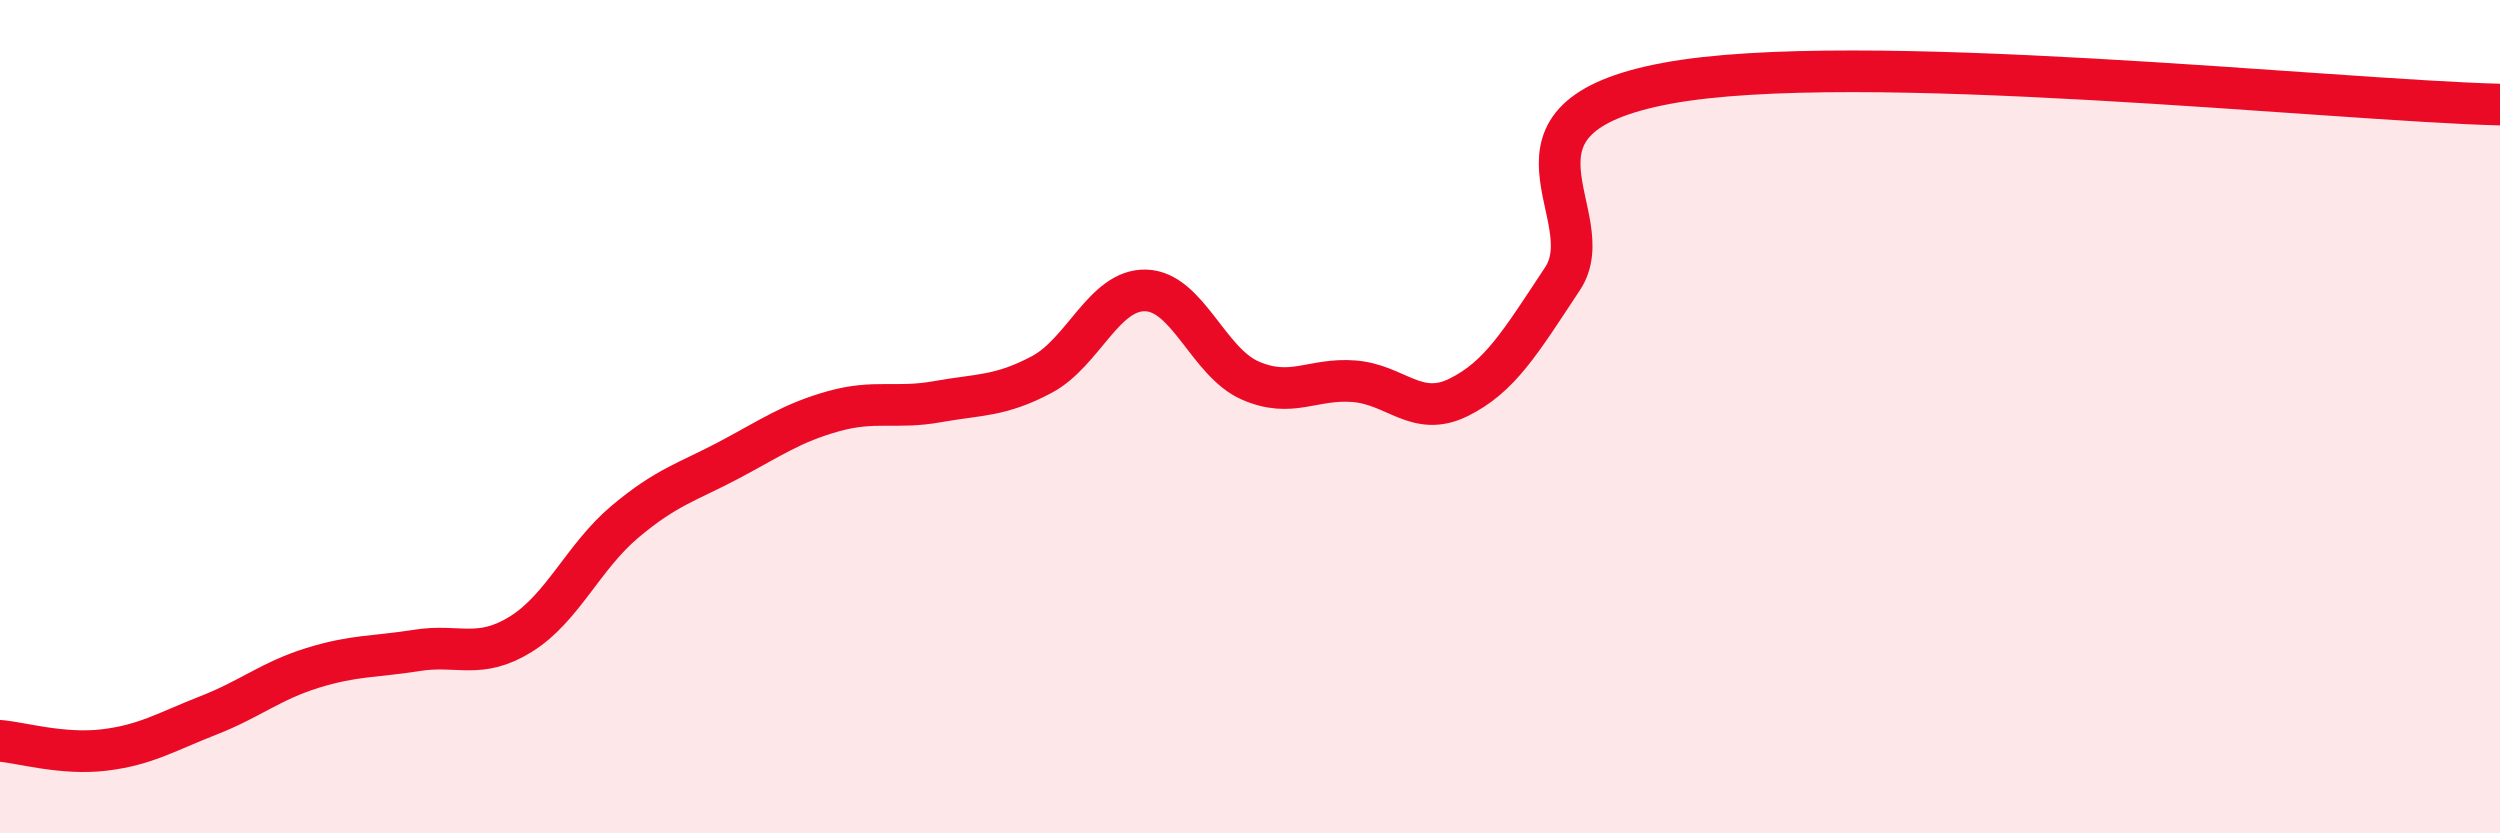
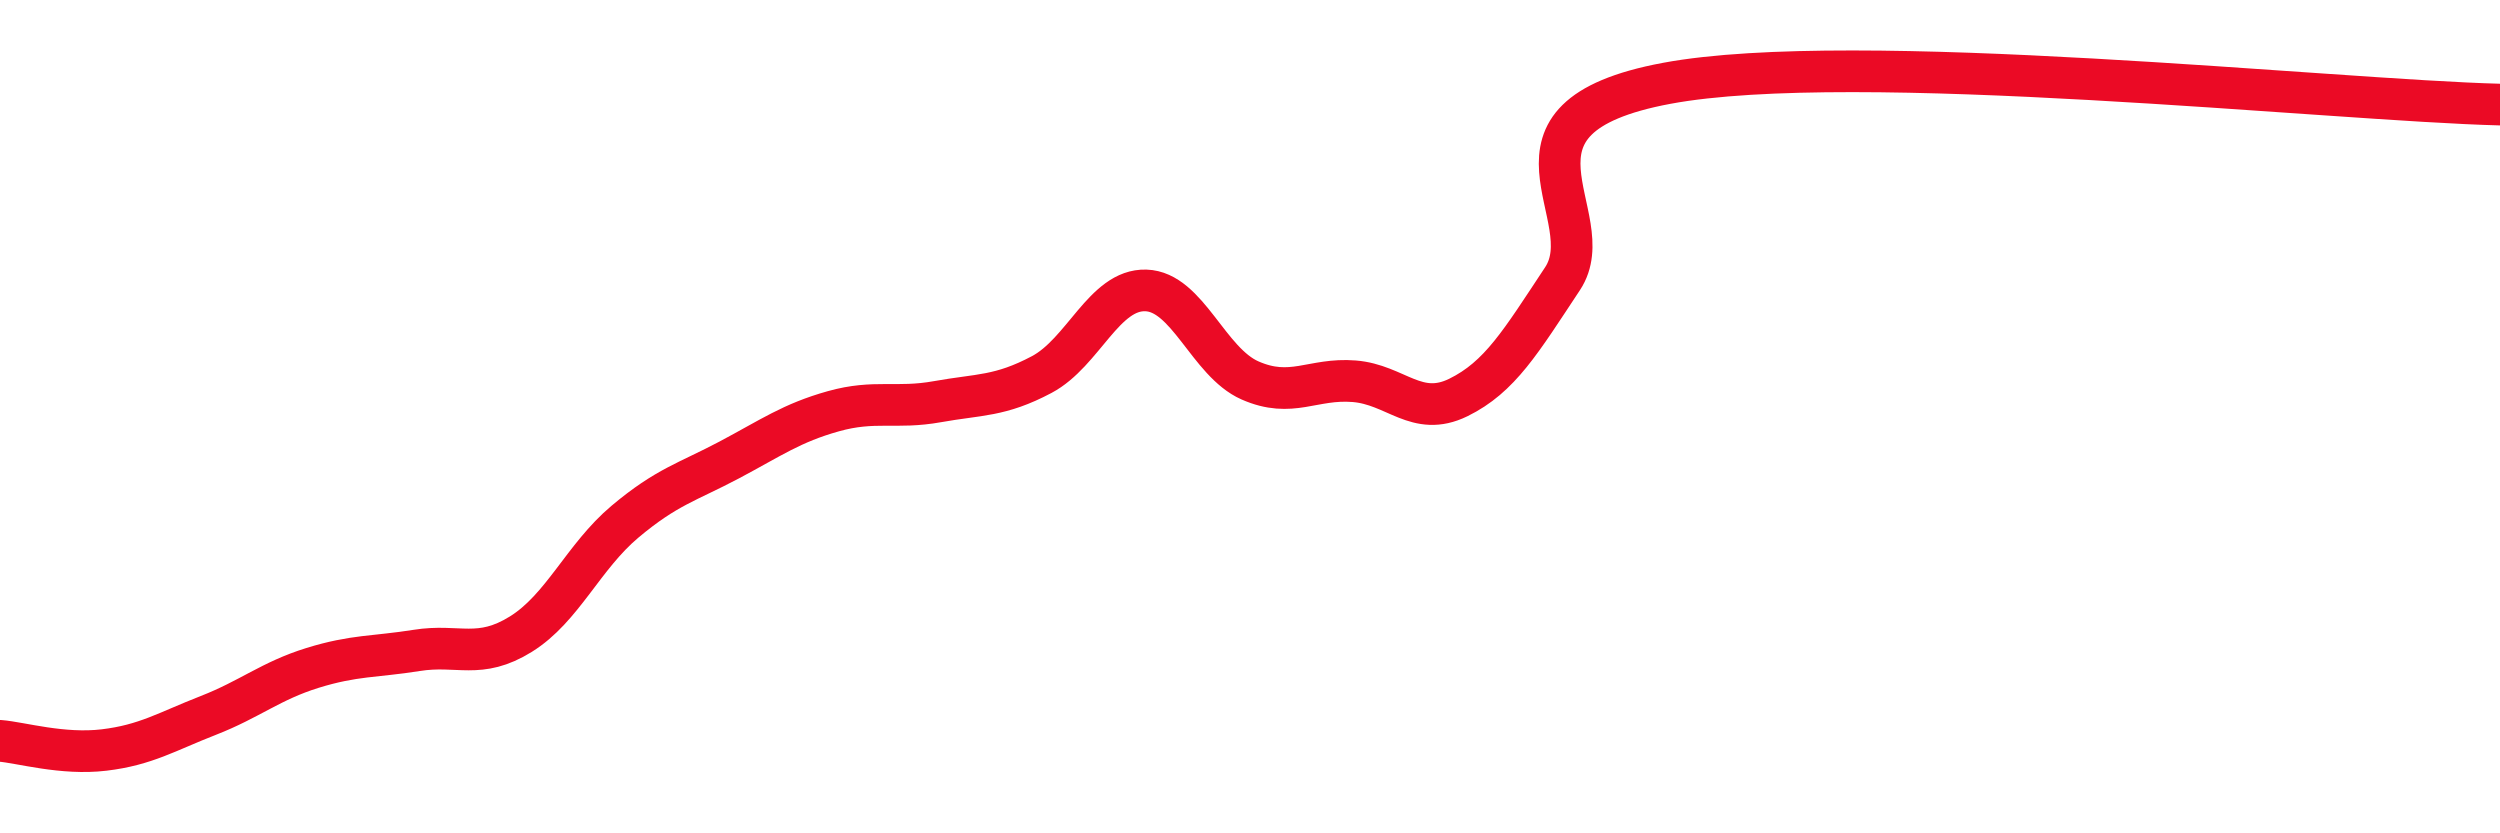
<svg xmlns="http://www.w3.org/2000/svg" width="60" height="20" viewBox="0 0 60 20">
-   <path d="M 0,17.78 C 0.5,17.82 1.5,18.12 2.5,18 C 3.5,17.88 4,17.56 5,17.17 C 6,16.78 6.5,16.34 7.5,16.03 C 8.5,15.72 9,15.77 10,15.61 C 11,15.45 11.5,15.84 12.5,15.22 C 13.5,14.6 14,13.36 15,12.52 C 16,11.68 16.5,11.57 17.5,11.04 C 18.5,10.51 19,10.15 20,9.87 C 21,9.59 21.5,9.82 22.5,9.64 C 23.5,9.46 24,9.52 25,8.99 C 26,8.46 26.5,6.94 27.5,6.97 C 28.5,7 29,8.69 30,9.13 C 31,9.57 31.5,9.07 32.5,9.15 C 33.5,9.23 34,10.03 35,9.54 C 36,9.05 36.5,8.2 37.5,6.69 C 38.5,5.18 35.5,2.84 40,2 C 44.5,1.16 56,2.41 60,2.51L60 20L0 20Z" fill="#EB0A25" opacity="0.1" stroke-linecap="round" stroke-linejoin="round" />
  <path d="M 0,17.78 C 0.5,17.82 1.5,18.12 2.5,18 C 3.5,17.88 4,17.56 5,17.17 C 6,16.78 6.5,16.34 7.5,16.03 C 8.5,15.72 9,15.77 10,15.61 C 11,15.45 11.5,15.84 12.5,15.22 C 13.5,14.6 14,13.36 15,12.52 C 16,11.68 16.5,11.57 17.5,11.04 C 18.5,10.51 19,10.15 20,9.87 C 21,9.59 21.5,9.82 22.5,9.64 C 23.5,9.46 24,9.52 25,8.99 C 26,8.46 26.5,6.94 27.5,6.97 C 28.5,7 29,8.69 30,9.13 C 31,9.57 31.5,9.07 32.5,9.15 C 33.5,9.23 34,10.03 35,9.54 C 36,9.05 36.5,8.2 37.5,6.69 C 38.5,5.18 35.5,2.84 40,2 C 44.5,1.16 56,2.41 60,2.51" stroke="#EB0A25" stroke-width="1" fill="none" stroke-linecap="round" stroke-linejoin="round" />
</svg>